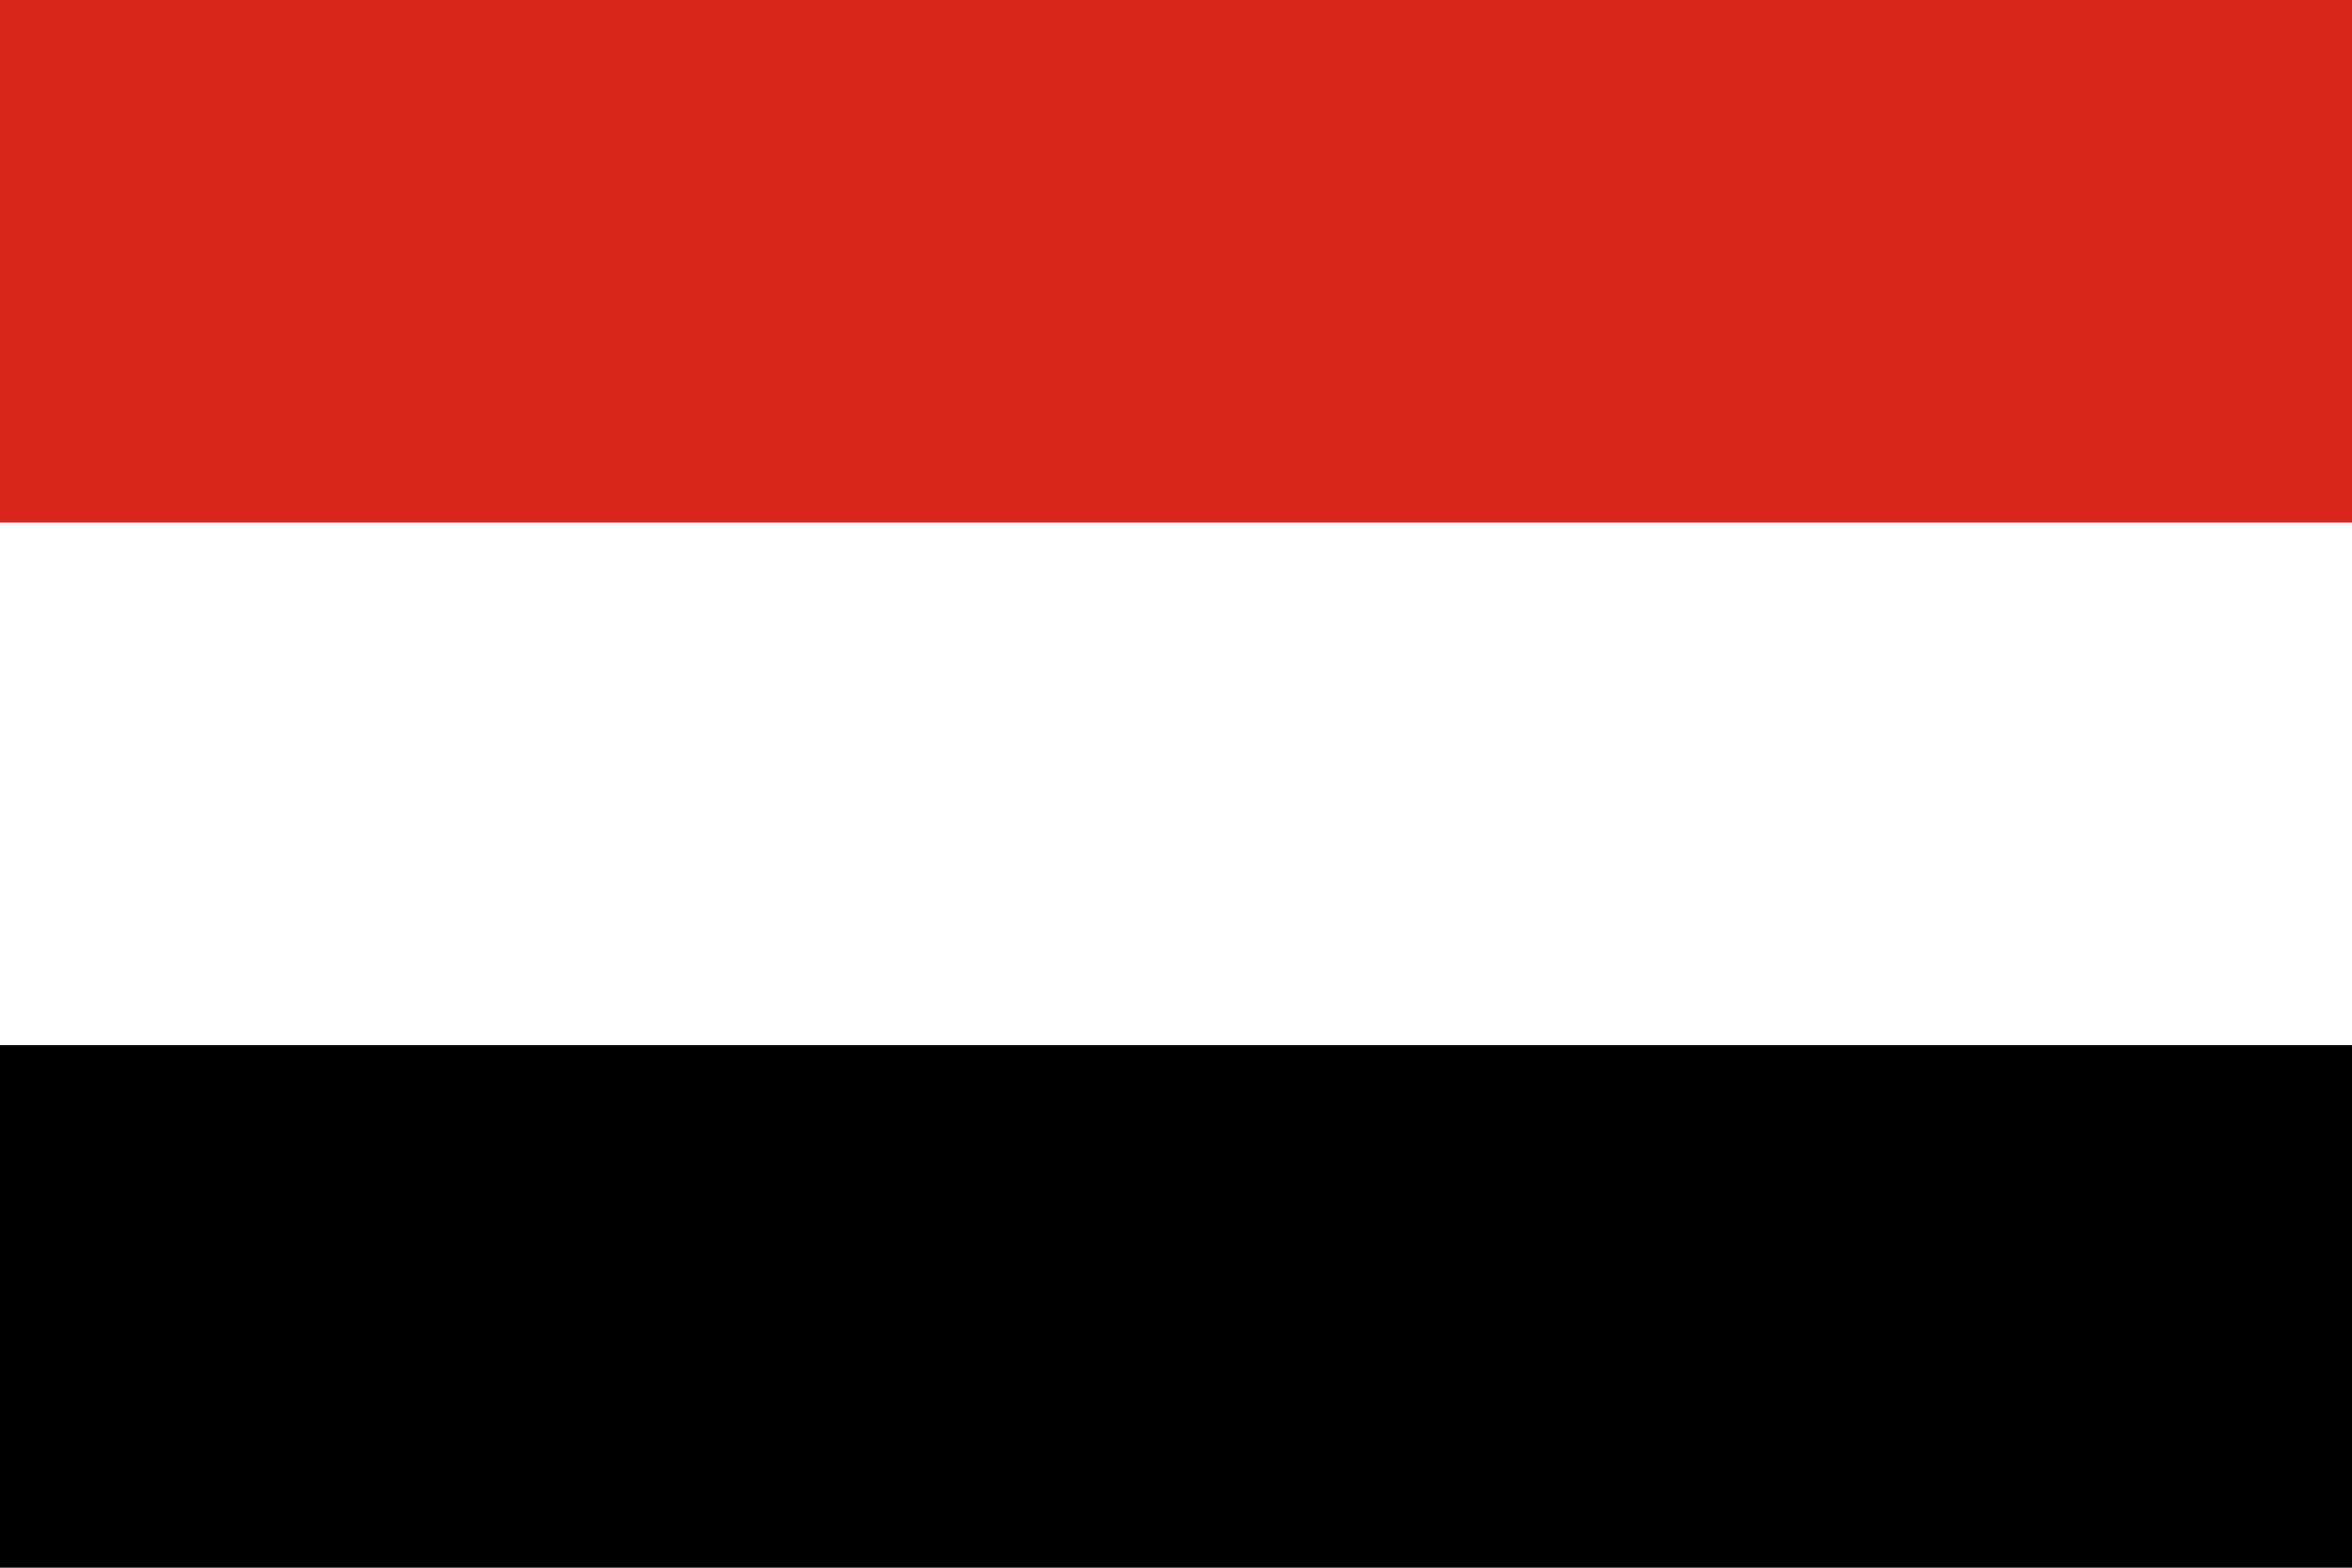
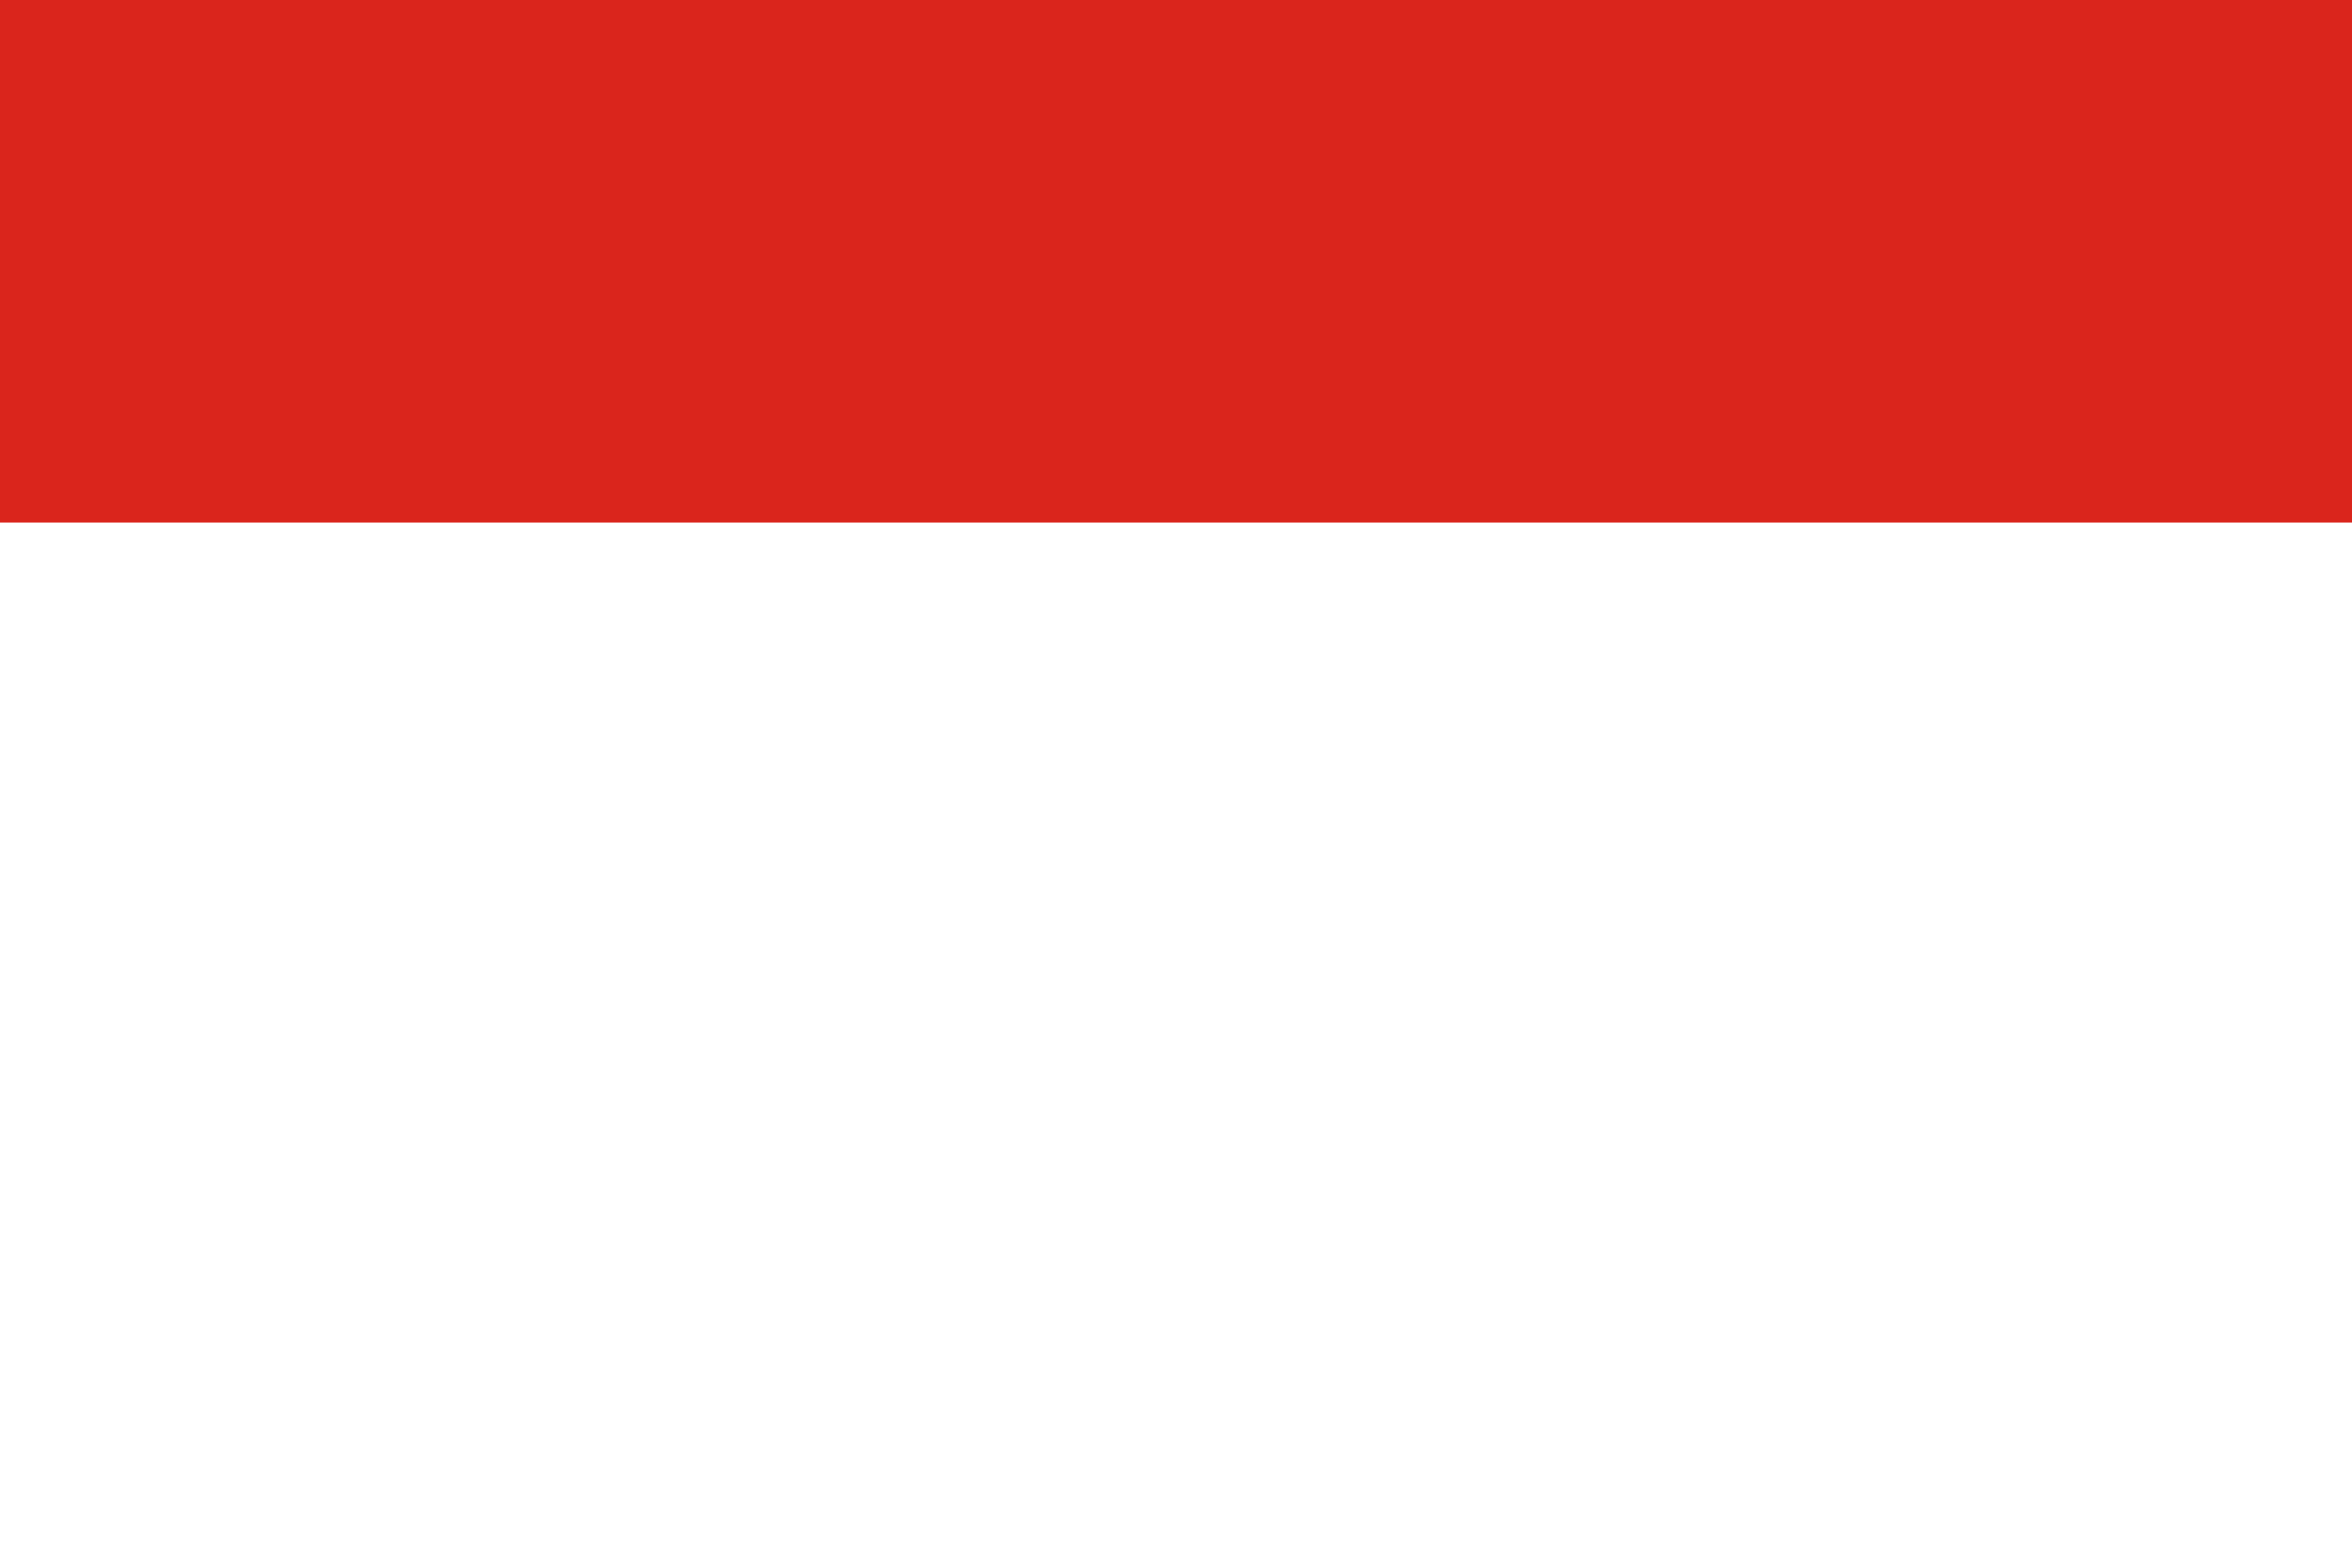
<svg xmlns="http://www.w3.org/2000/svg" width="900" height="600" viewBox="0 0 9 6">
  <rect fill="#FFF" width="9" height="6" />
  <rect fill="#DA251C" width="9" height="2" />
-   <rect fill="#000" y="4" width="9" height="2" />
</svg>